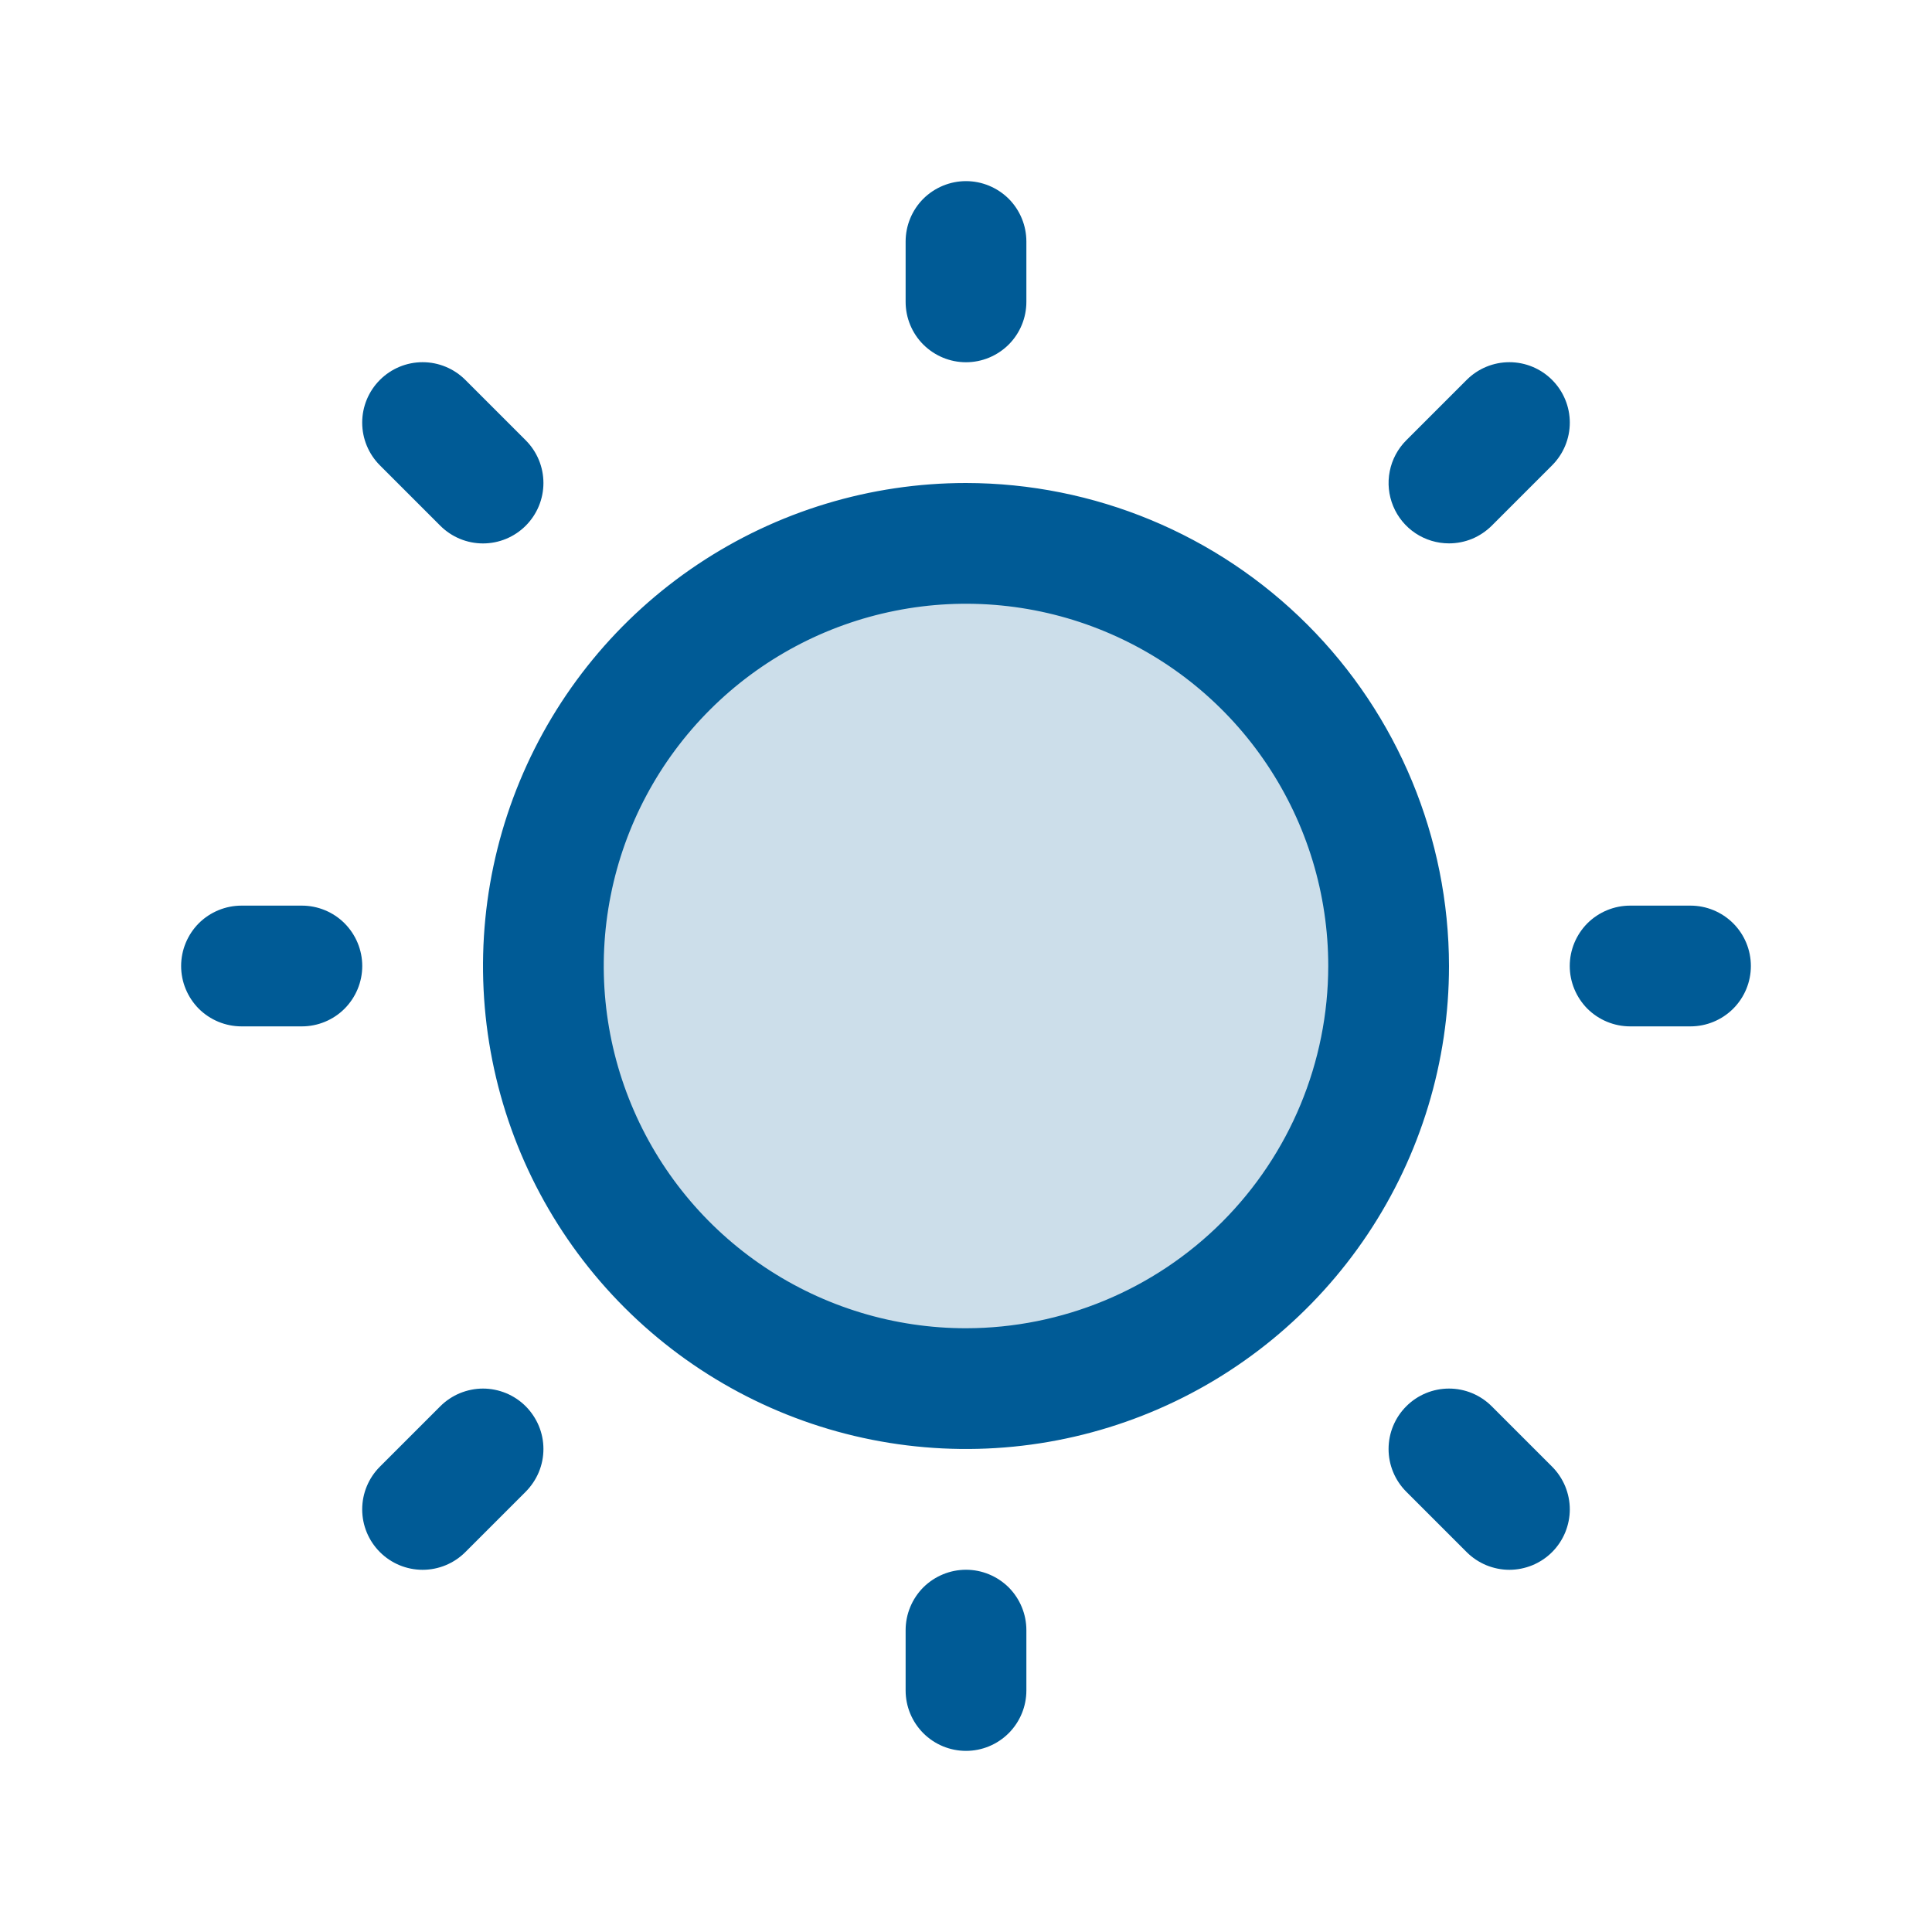
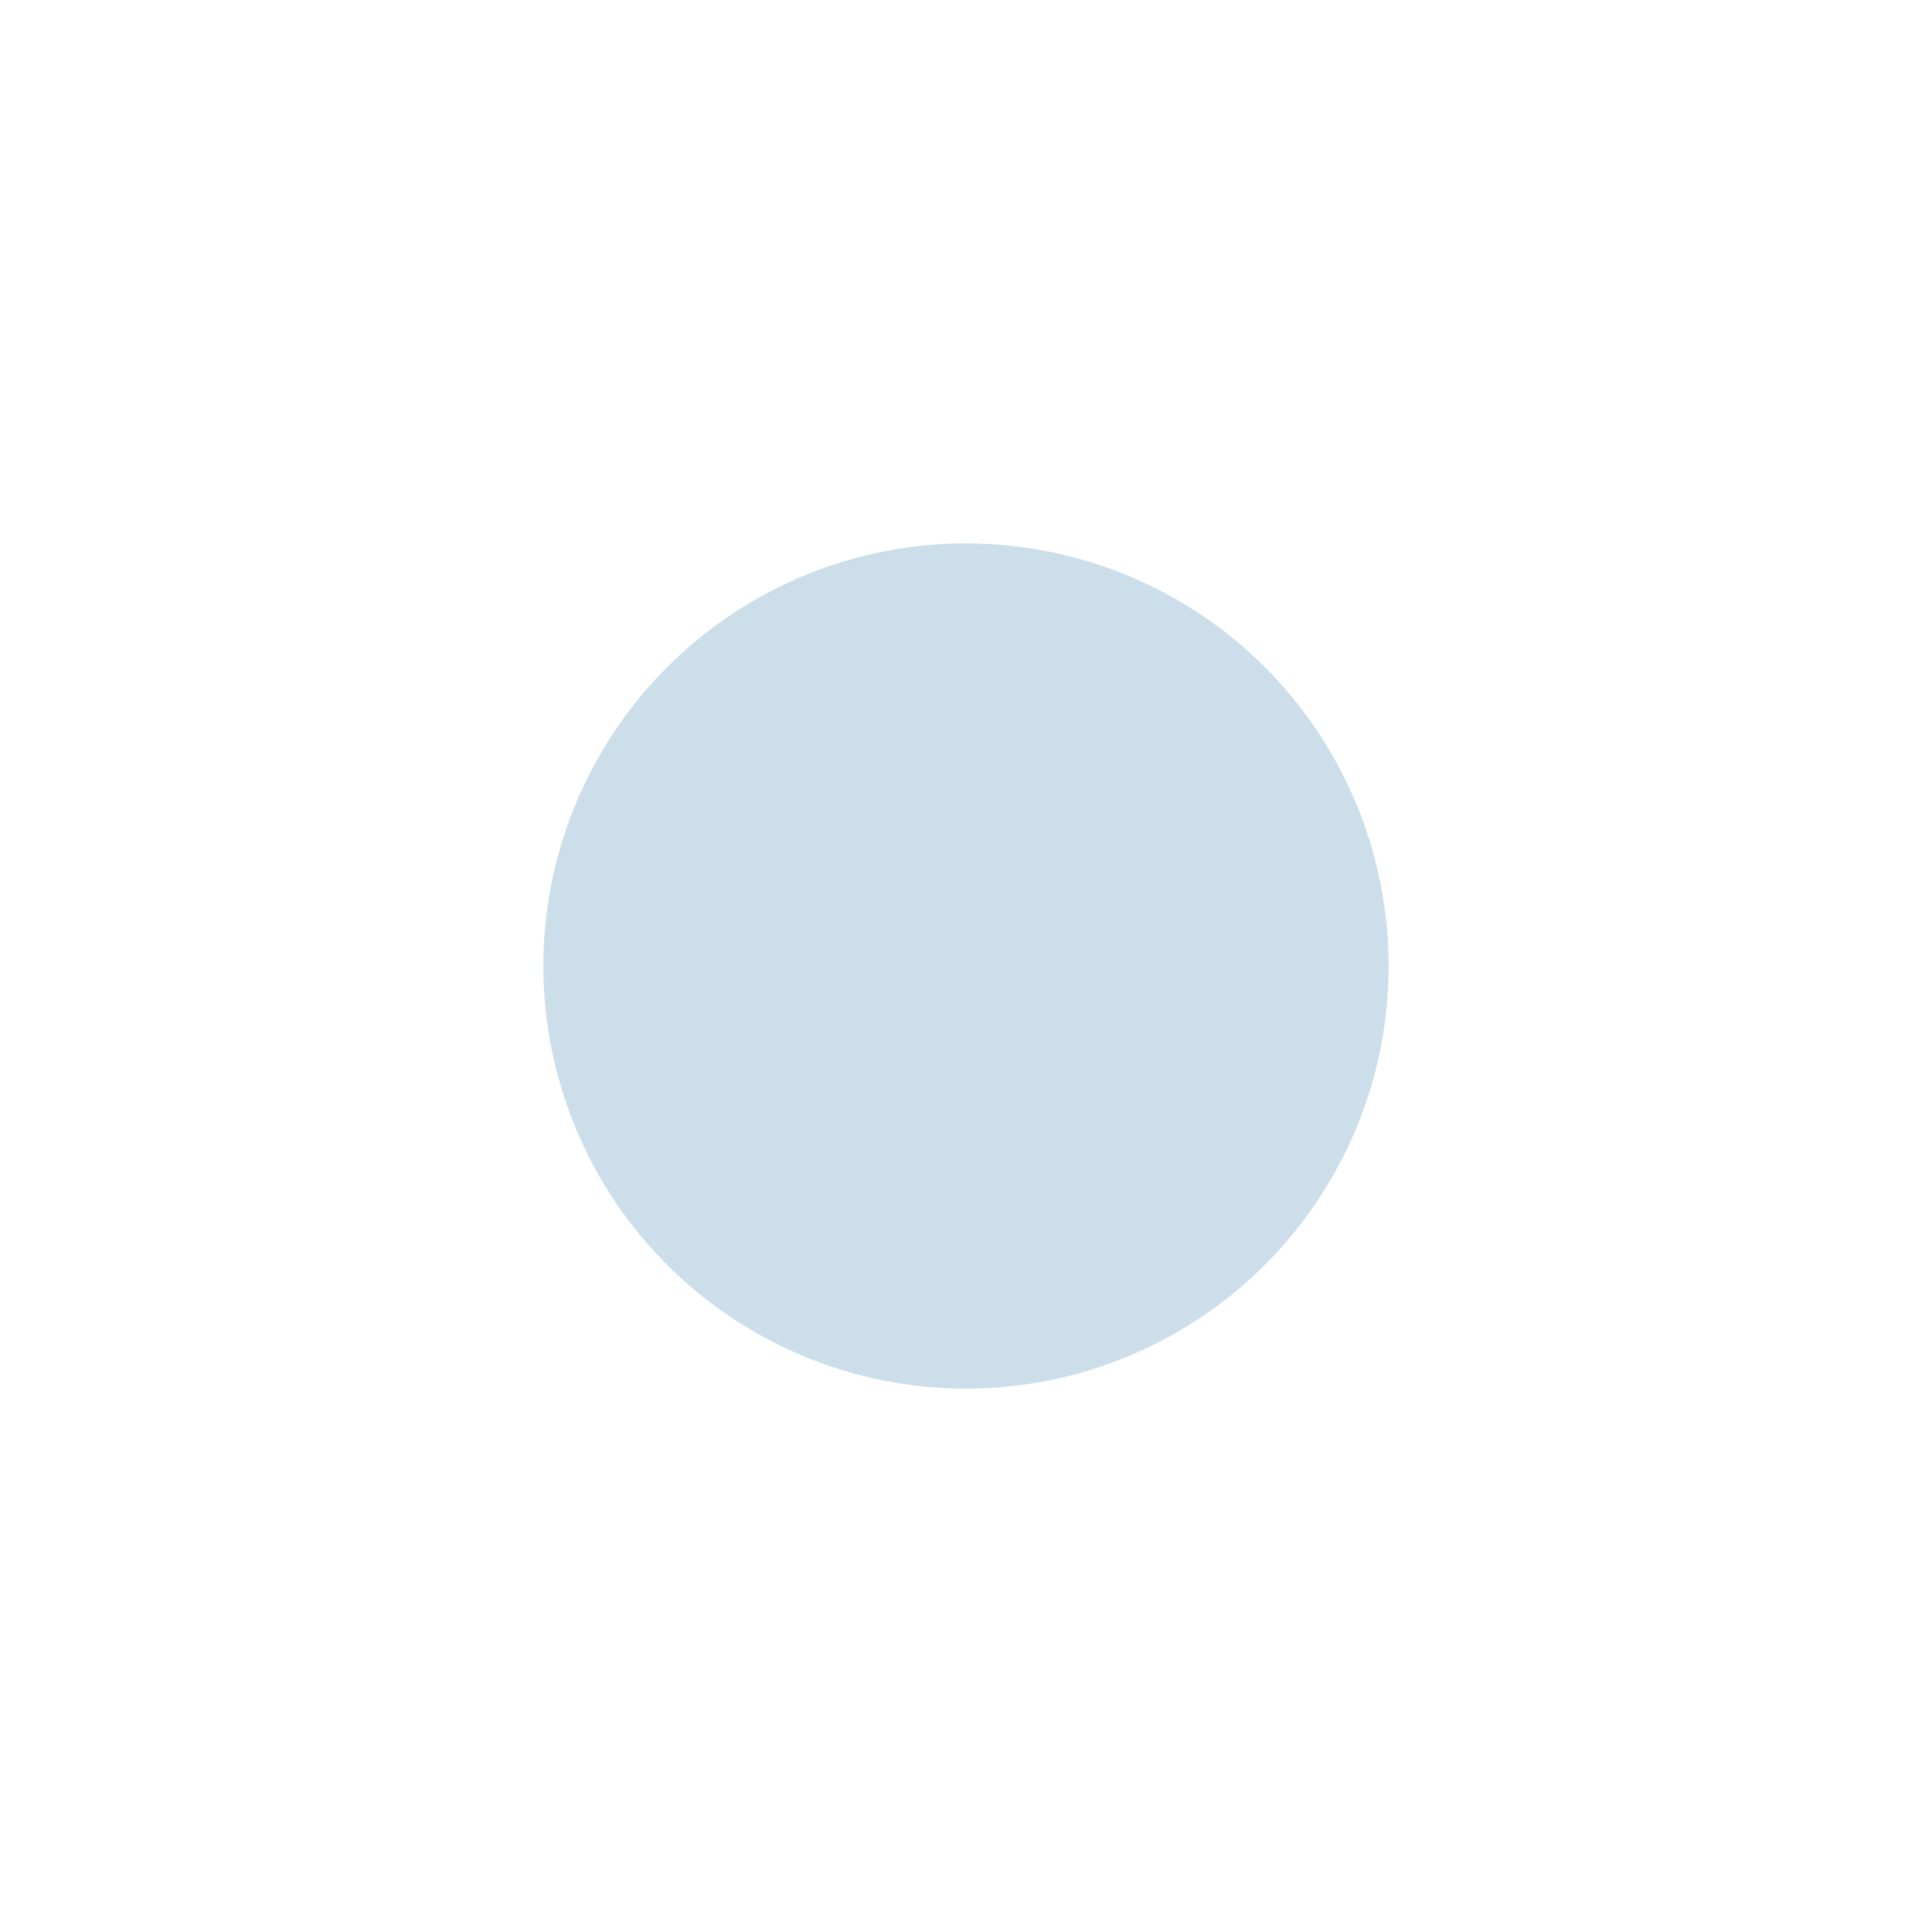
<svg xmlns="http://www.w3.org/2000/svg" width="36" height="36" viewBox="0 0 36 36" fill="none">
  <path opacity="0.2" d="M25.875 18C25.875 19.558 25.413 21.08 24.548 22.375C23.683 23.67 22.453 24.68 21.014 25.276C19.575 25.872 17.991 26.027 16.464 25.724C14.936 25.42 13.533 24.67 12.431 23.569C11.33 22.467 10.58 21.064 10.276 19.536C9.972 18.009 10.128 16.425 10.725 14.986C11.32 13.547 12.33 12.318 13.625 11.452C14.92 10.587 16.442 10.125 18 10.125C20.089 10.125 22.092 10.955 23.569 12.431C25.045 13.908 25.875 15.911 25.875 18Z" fill="#005B96" />
-   <path d="M16.875 5.625V4.5C16.875 4.202 16.994 3.915 17.204 3.704C17.416 3.494 17.702 3.375 18 3.375C18.298 3.375 18.584 3.494 18.796 3.704C19.006 3.915 19.125 4.202 19.125 4.5V5.625C19.125 5.923 19.006 6.21 18.796 6.42C18.584 6.631 18.298 6.75 18 6.75C17.702 6.75 17.416 6.631 17.204 6.42C16.994 6.21 16.875 5.923 16.875 5.625ZM27 18C27 19.78 26.472 21.52 25.483 23C24.494 24.48 23.089 25.634 21.444 26.315C19.8 26.996 17.99 27.174 16.244 26.827C14.498 26.48 12.895 25.623 11.636 24.364C10.377 23.105 9.52 21.502 9.173 19.756C8.826 18.01 9.004 16.2 9.685 14.556C10.366 12.911 11.52 11.506 13 10.517C14.48 9.528 16.22 9 18 9C20.386 9.003 22.674 9.952 24.361 11.639C26.048 13.326 26.997 15.614 27 18ZM24.75 18C24.75 16.665 24.354 15.36 23.612 14.25C22.871 13.14 21.817 12.275 20.583 11.764C19.35 11.253 17.992 11.119 16.683 11.38C15.374 11.64 14.171 12.283 13.227 13.227C12.283 14.171 11.64 15.374 11.38 16.683C11.119 17.992 11.253 19.35 11.764 20.583C12.275 21.817 13.14 22.871 14.25 23.612C15.36 24.354 16.665 24.75 18 24.75C19.79 24.748 21.505 24.036 22.771 22.771C24.036 21.505 24.748 19.79 24.75 18ZM8.204 9.796C8.415 10.007 8.701 10.126 9 10.126C9.299 10.126 9.585 10.007 9.796 9.796C10.007 9.585 10.126 9.299 10.126 9C10.126 8.701 10.007 8.415 9.796 8.204L8.671 7.079C8.46 6.868 8.174 6.749 7.875 6.749C7.576 6.749 7.29 6.868 7.079 7.079C6.868 7.29 6.749 7.576 6.749 7.875C6.749 8.174 6.868 8.46 7.079 8.671L8.204 9.796ZM8.204 26.204L7.079 27.329C6.868 27.54 6.749 27.826 6.749 28.125C6.749 28.424 6.868 28.71 7.079 28.921C7.29 29.132 7.576 29.251 7.875 29.251C8.174 29.251 8.46 29.132 8.671 28.921L9.796 27.796C9.9 27.691 9.983 27.567 10.04 27.431C10.097 27.294 10.126 27.148 10.126 27C10.126 26.852 10.097 26.706 10.04 26.569C9.983 26.433 9.9 26.309 9.796 26.204C9.691 26.099 9.567 26.017 9.431 25.96C9.294 25.904 9.148 25.874 9 25.874C8.852 25.874 8.706 25.904 8.569 25.96C8.433 26.017 8.309 26.099 8.204 26.204ZM27 10.125C27.148 10.125 27.294 10.096 27.431 10.04C27.567 9.983 27.691 9.9 27.796 9.796L28.921 8.671C29.132 8.46 29.251 8.174 29.251 7.875C29.251 7.576 29.132 7.29 28.921 7.079C28.71 6.868 28.424 6.749 28.125 6.749C27.826 6.749 27.54 6.868 27.329 7.079L26.204 8.204C26.047 8.361 25.939 8.562 25.896 8.78C25.852 8.999 25.875 9.225 25.96 9.431C26.045 9.636 26.189 9.812 26.375 9.936C26.56 10.059 26.777 10.125 27 10.125ZM27.796 26.204C27.585 25.993 27.299 25.874 27 25.874C26.701 25.874 26.415 25.993 26.204 26.204C25.993 26.415 25.874 26.701 25.874 27C25.874 27.299 25.993 27.585 26.204 27.796L27.329 28.921C27.434 29.026 27.558 29.108 27.694 29.165C27.831 29.221 27.977 29.251 28.125 29.251C28.273 29.251 28.419 29.221 28.556 29.165C28.692 29.108 28.816 29.026 28.921 28.921C29.026 28.816 29.108 28.692 29.165 28.556C29.221 28.419 29.251 28.273 29.251 28.125C29.251 27.977 29.221 27.831 29.165 27.694C29.108 27.558 29.026 27.434 28.921 27.329L27.796 26.204ZM5.625 16.875H4.5C4.202 16.875 3.915 16.994 3.704 17.204C3.494 17.416 3.375 17.702 3.375 18C3.375 18.298 3.494 18.584 3.704 18.796C3.915 19.006 4.202 19.125 4.5 19.125H5.625C5.923 19.125 6.21 19.006 6.42 18.796C6.631 18.584 6.75 18.298 6.75 18C6.75 17.702 6.631 17.416 6.42 17.204C6.21 16.994 5.923 16.875 5.625 16.875ZM18 29.25C17.702 29.25 17.416 29.369 17.204 29.579C16.994 29.791 16.875 30.077 16.875 30.375V31.5C16.875 31.798 16.994 32.084 17.204 32.295C17.416 32.507 17.702 32.625 18 32.625C18.298 32.625 18.584 32.507 18.796 32.295C19.006 32.084 19.125 31.798 19.125 31.5V30.375C19.125 30.077 19.006 29.791 18.796 29.579C18.584 29.369 18.298 29.25 18 29.25ZM31.5 16.875H30.375C30.077 16.875 29.791 16.994 29.579 17.204C29.369 17.416 29.25 17.702 29.25 18C29.25 18.298 29.369 18.584 29.579 18.796C29.791 19.006 30.077 19.125 30.375 19.125H31.5C31.798 19.125 32.084 19.006 32.295 18.796C32.507 18.584 32.625 18.298 32.625 18C32.625 17.702 32.507 17.416 32.295 17.204C32.084 16.994 31.798 16.875 31.5 16.875Z" fill="#005B96" />
</svg>